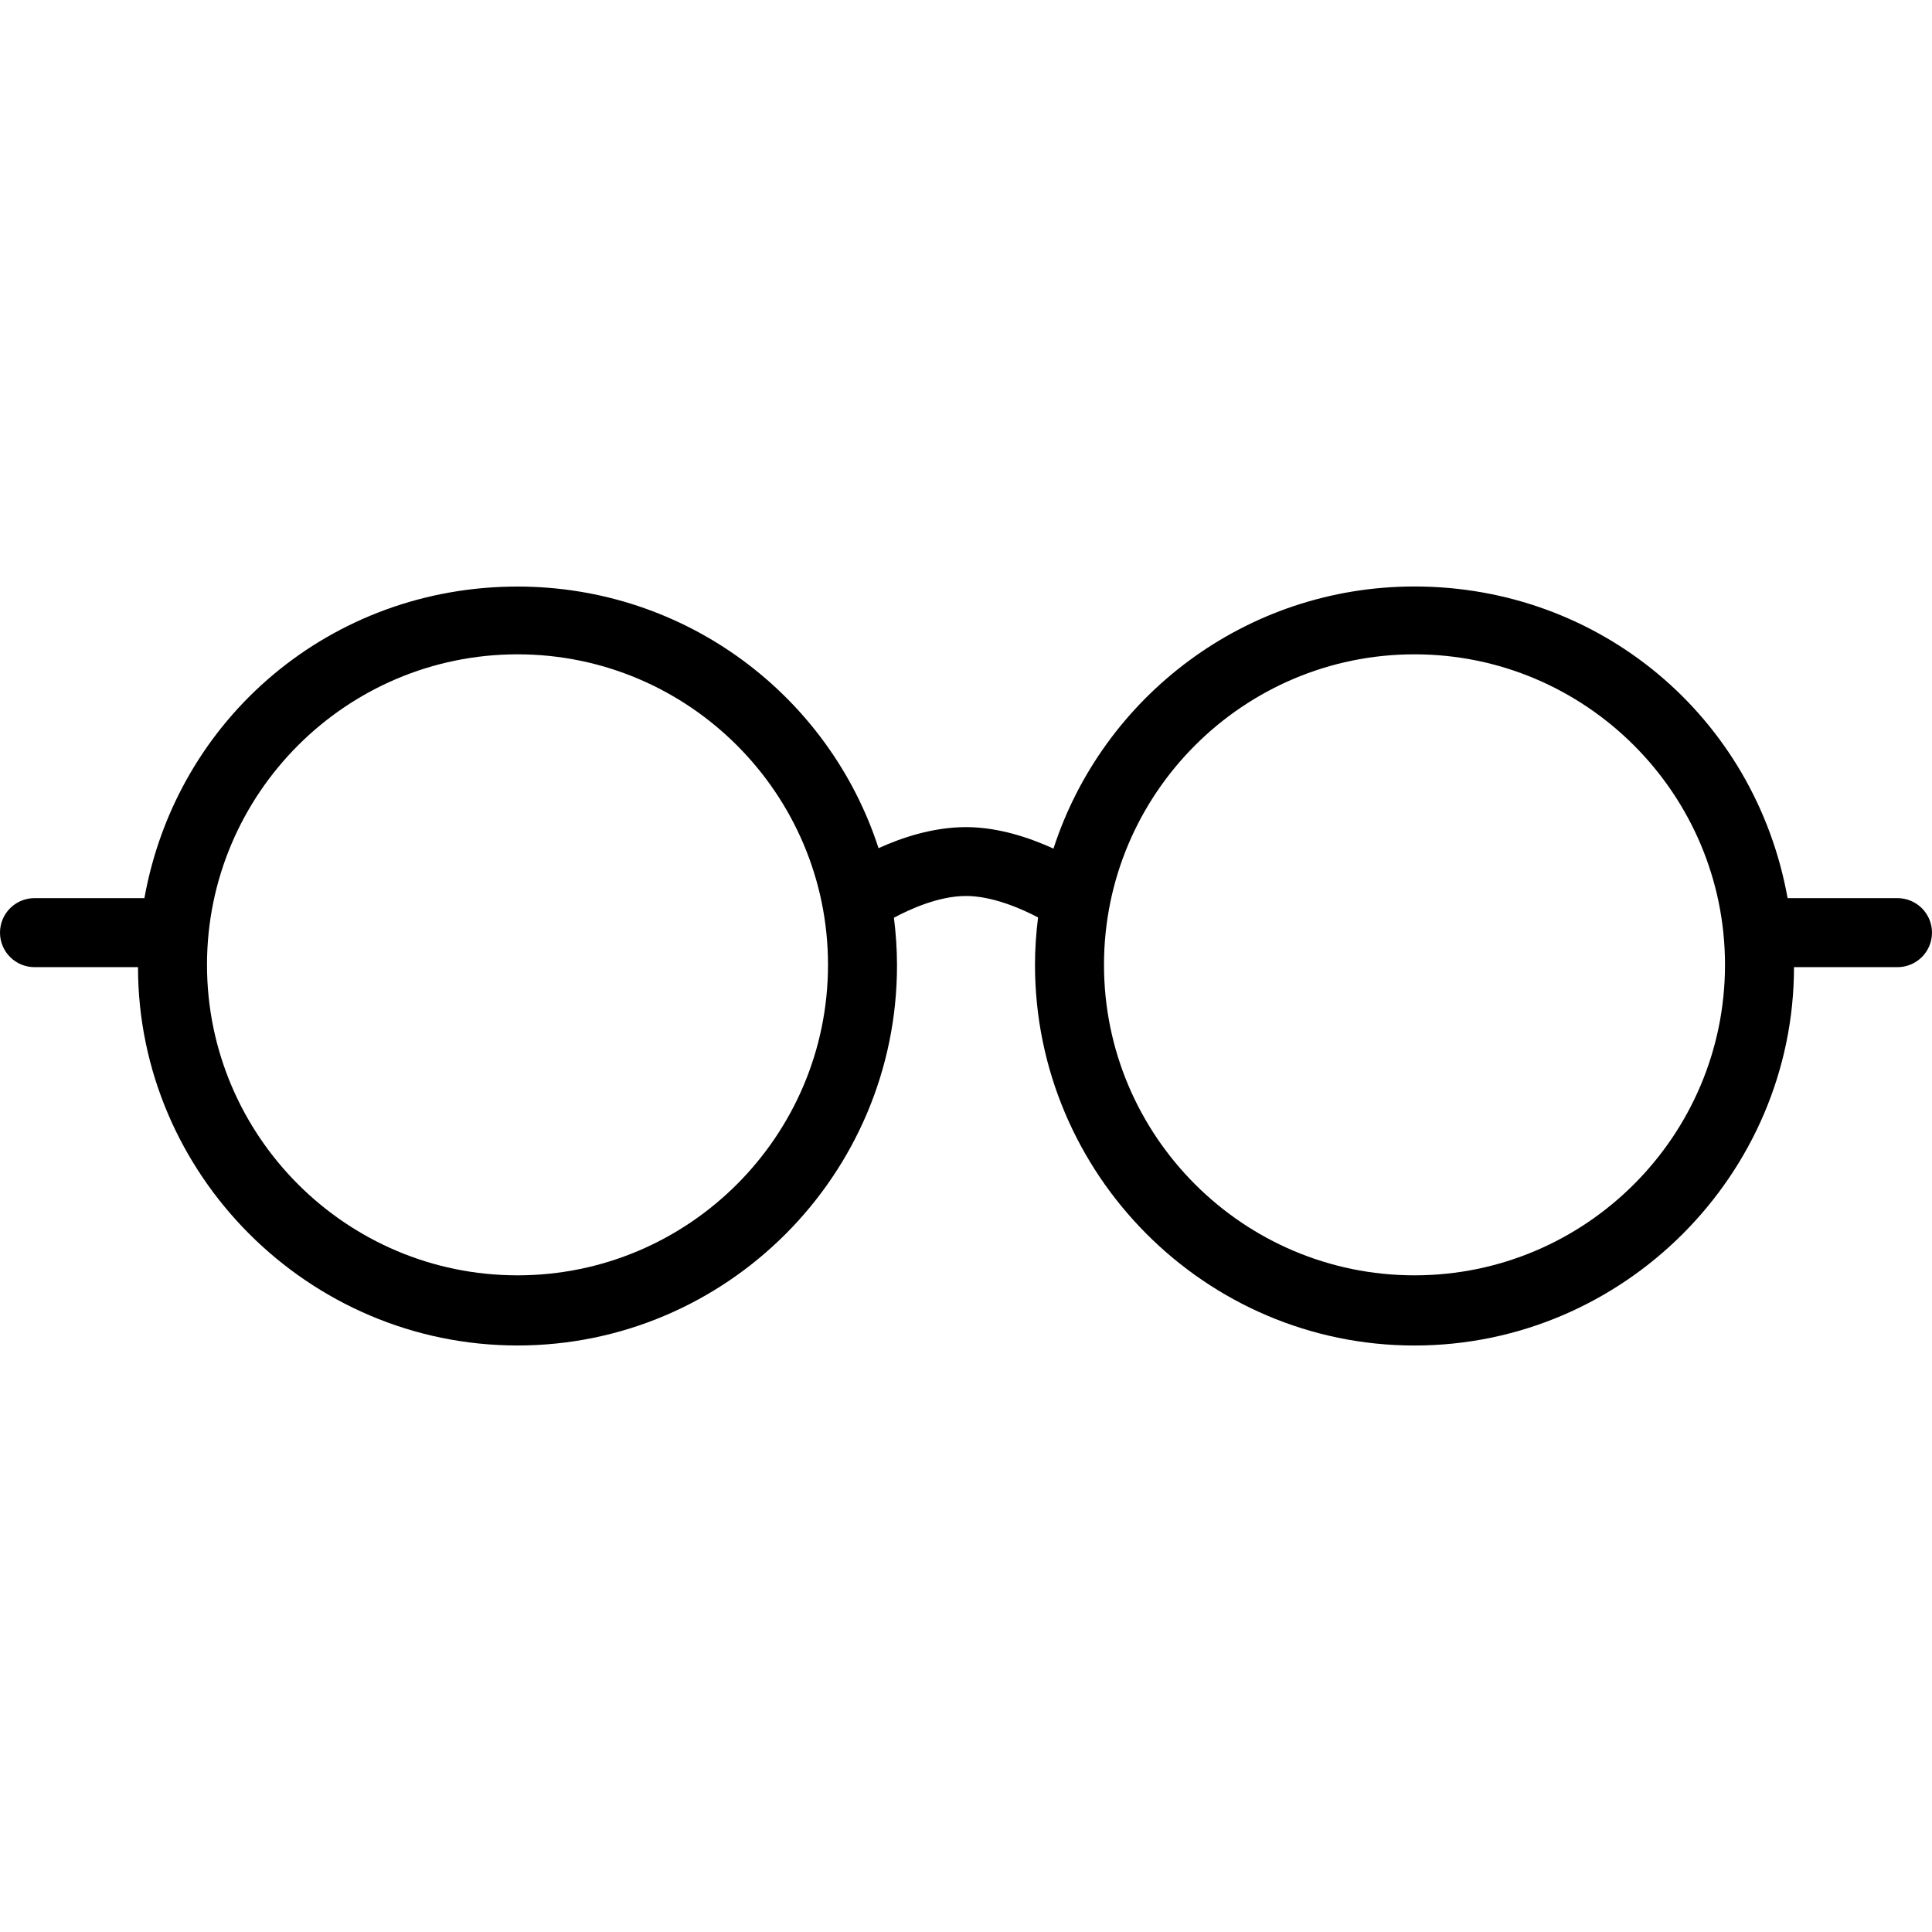
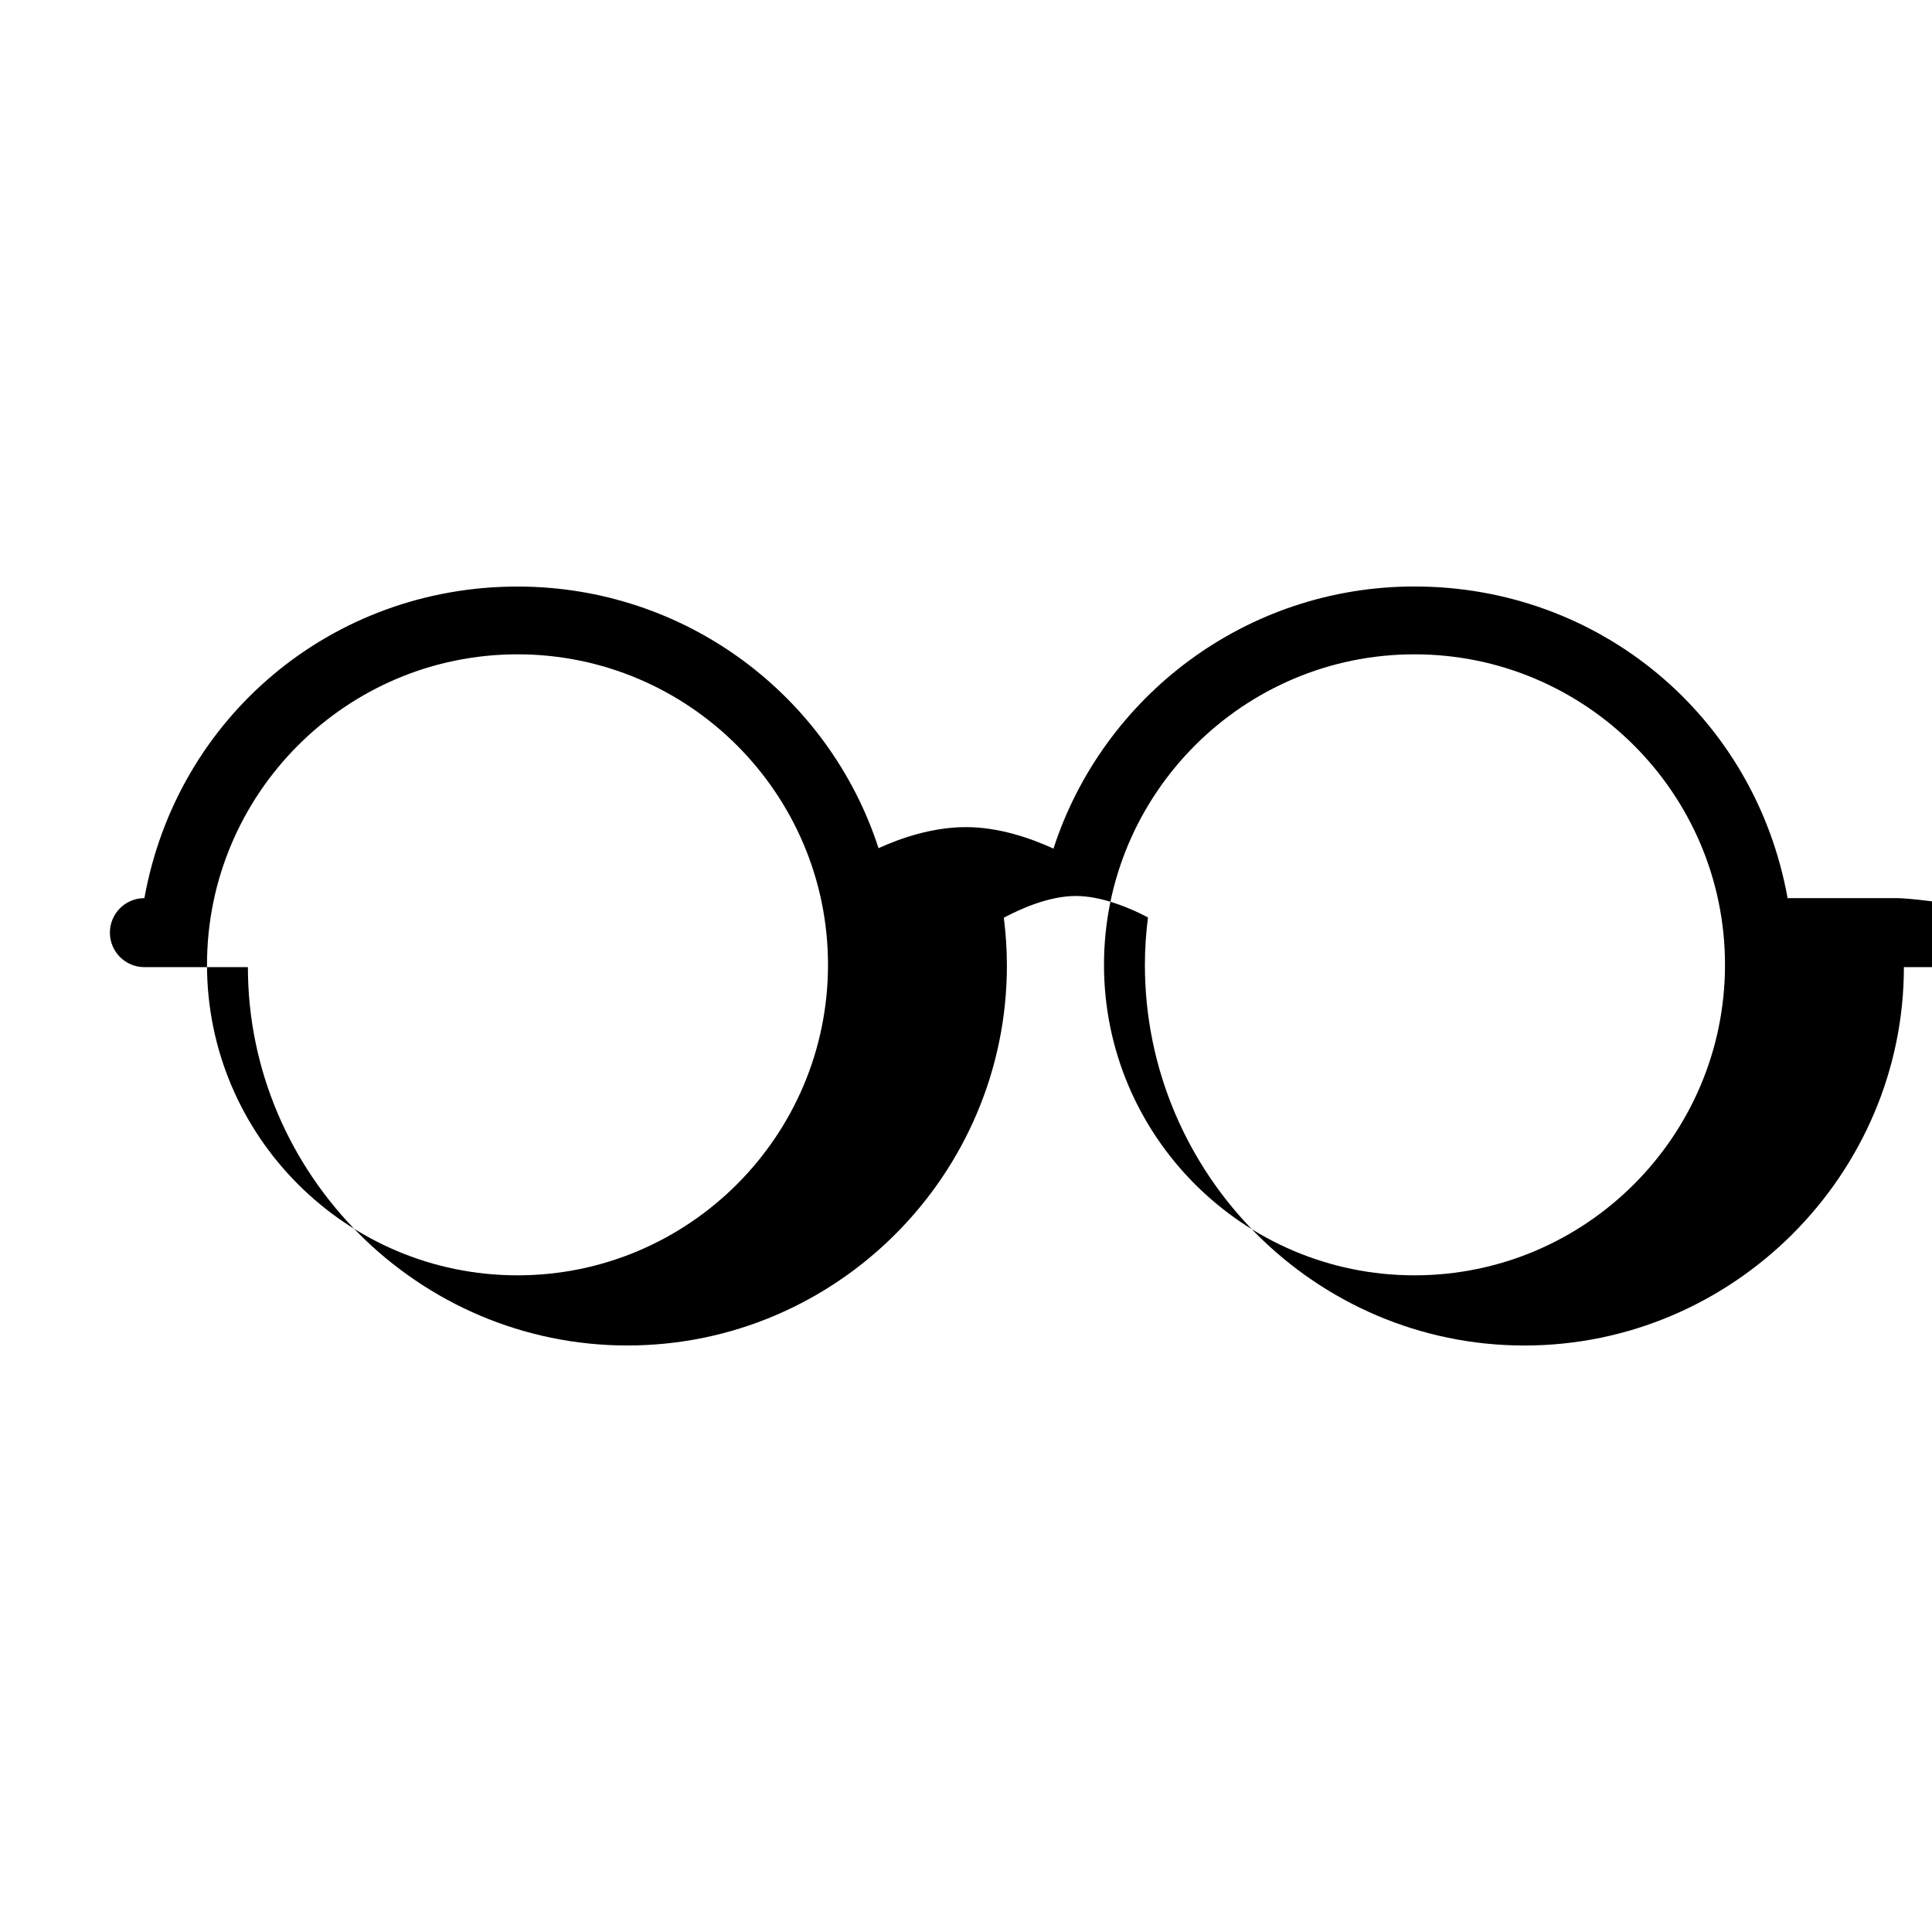
<svg xmlns="http://www.w3.org/2000/svg" fill="#000000" height="800px" width="800px" version="1.1" id="Layer_1" viewBox="0 0 512 512" xml:space="preserve">
  <g>
    <g>
-       <path d="M502.857,238.018h-29.125c-8.627-48-49.665-82.593-98.875-82.593c-44.656,0-82.589,29.113-95.676,69.464    c-6.085-2.769-14.449-5.694-23.181-5.694s-17.096,2.81-23.181,5.579c-13.087-40.353-51.02-69.331-95.676-69.331    c-49.21,0-90.248,34.574-98.875,82.574H9.143c-5.054,0-9.143,4.094-9.143,9.143s4.089,9.143,9.143,9.143h27.429    c0,54.857,45.116,100.264,100.571,100.264c55.455,0,100.571-45.269,100.571-100.724c0-4.257-0.297-8.521-0.813-12.64    c4.212-2.254,11.866-5.76,19.098-5.76c6.826,0,14.473,3.23,19.1,5.691c-0.518,4.124-0.815,8.305-0.815,12.566    c0,55.456,45.116,100.874,100.571,100.874c55.455,0,100.571-45.413,100.571-100.27h27.429c5.053,0,9.143-4.094,9.143-9.143    S507.911,238.018,502.857,238.018z M137.143,337.976c-45.375,0-82.286-36.915-82.286-82.286c0-45.371,36.911-82.286,82.286-82.286    c45.375,0,82.286,36.915,82.286,82.286C219.429,301.061,182.518,337.976,137.143,337.976z M374.857,337.976    c-45.375,0-82.286-36.915-82.286-82.286c0-45.371,36.911-82.286,82.286-82.286c45.375,0,82.286,36.915,82.286,82.286    C457.143,301.061,420.232,337.976,374.857,337.976z" />
+       <path d="M502.857,238.018h-29.125c-8.627-48-49.665-82.593-98.875-82.593c-44.656,0-82.589,29.113-95.676,69.464    c-6.085-2.769-14.449-5.694-23.181-5.694s-17.096,2.81-23.181,5.579c-13.087-40.353-51.02-69.331-95.676-69.331    c-49.21,0-90.248,34.574-98.875,82.574c-5.054,0-9.143,4.094-9.143,9.143s4.089,9.143,9.143,9.143h27.429    c0,54.857,45.116,100.264,100.571,100.264c55.455,0,100.571-45.269,100.571-100.724c0-4.257-0.297-8.521-0.813-12.64    c4.212-2.254,11.866-5.76,19.098-5.76c6.826,0,14.473,3.23,19.1,5.691c-0.518,4.124-0.815,8.305-0.815,12.566    c0,55.456,45.116,100.874,100.571,100.874c55.455,0,100.571-45.413,100.571-100.27h27.429c5.053,0,9.143-4.094,9.143-9.143    S507.911,238.018,502.857,238.018z M137.143,337.976c-45.375,0-82.286-36.915-82.286-82.286c0-45.371,36.911-82.286,82.286-82.286    c45.375,0,82.286,36.915,82.286,82.286C219.429,301.061,182.518,337.976,137.143,337.976z M374.857,337.976    c-45.375,0-82.286-36.915-82.286-82.286c0-45.371,36.911-82.286,82.286-82.286c45.375,0,82.286,36.915,82.286,82.286    C457.143,301.061,420.232,337.976,374.857,337.976z" />
    </g>
  </g>
</svg>